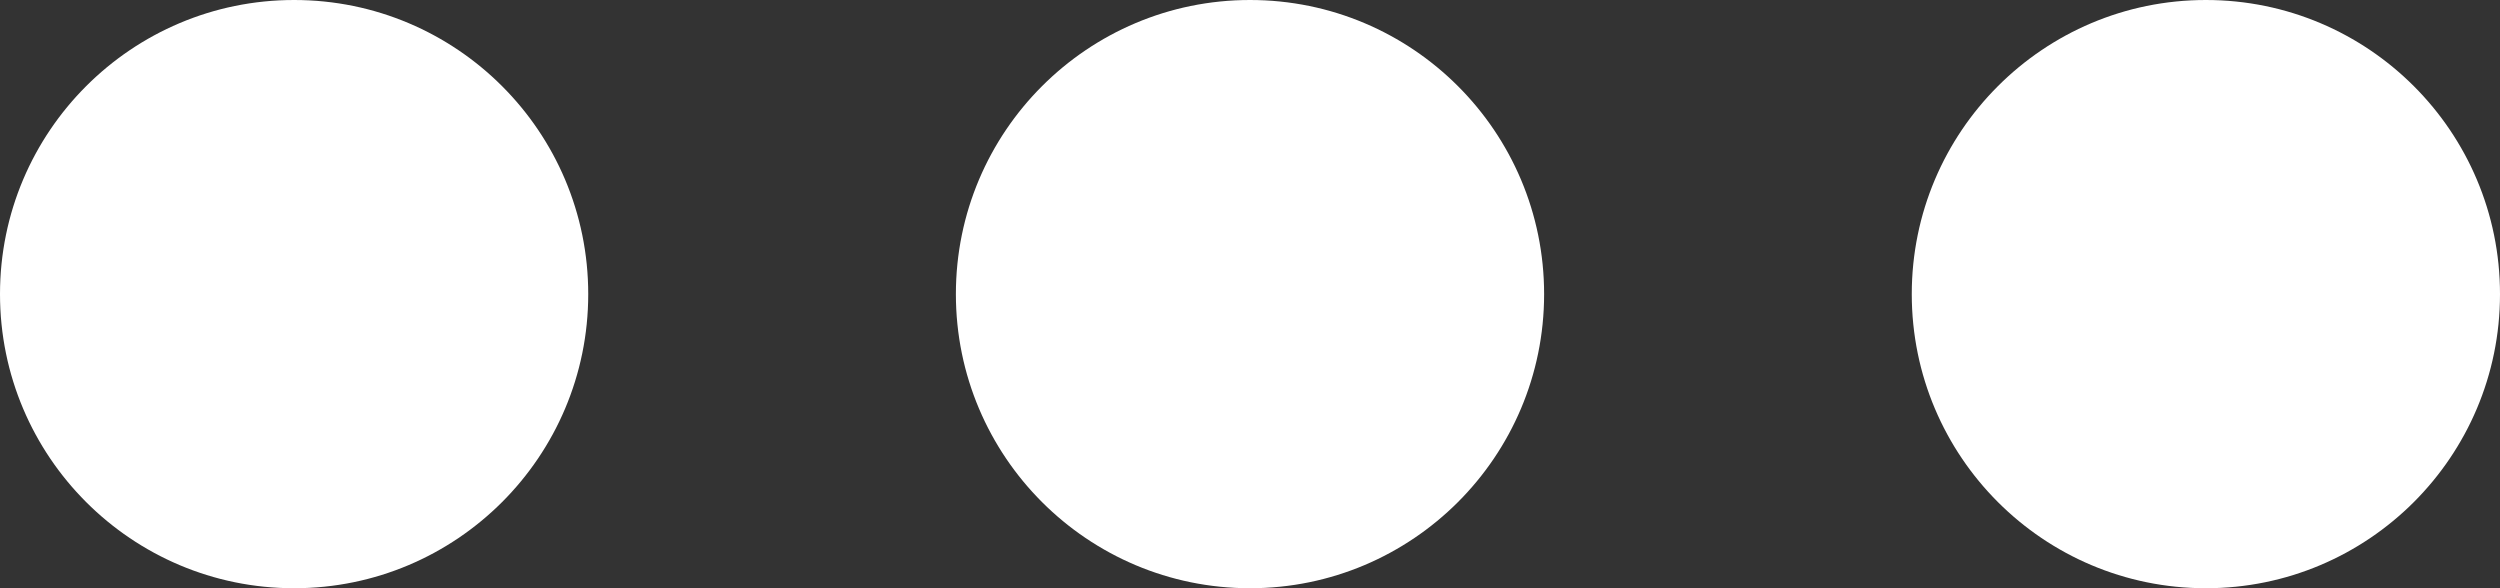
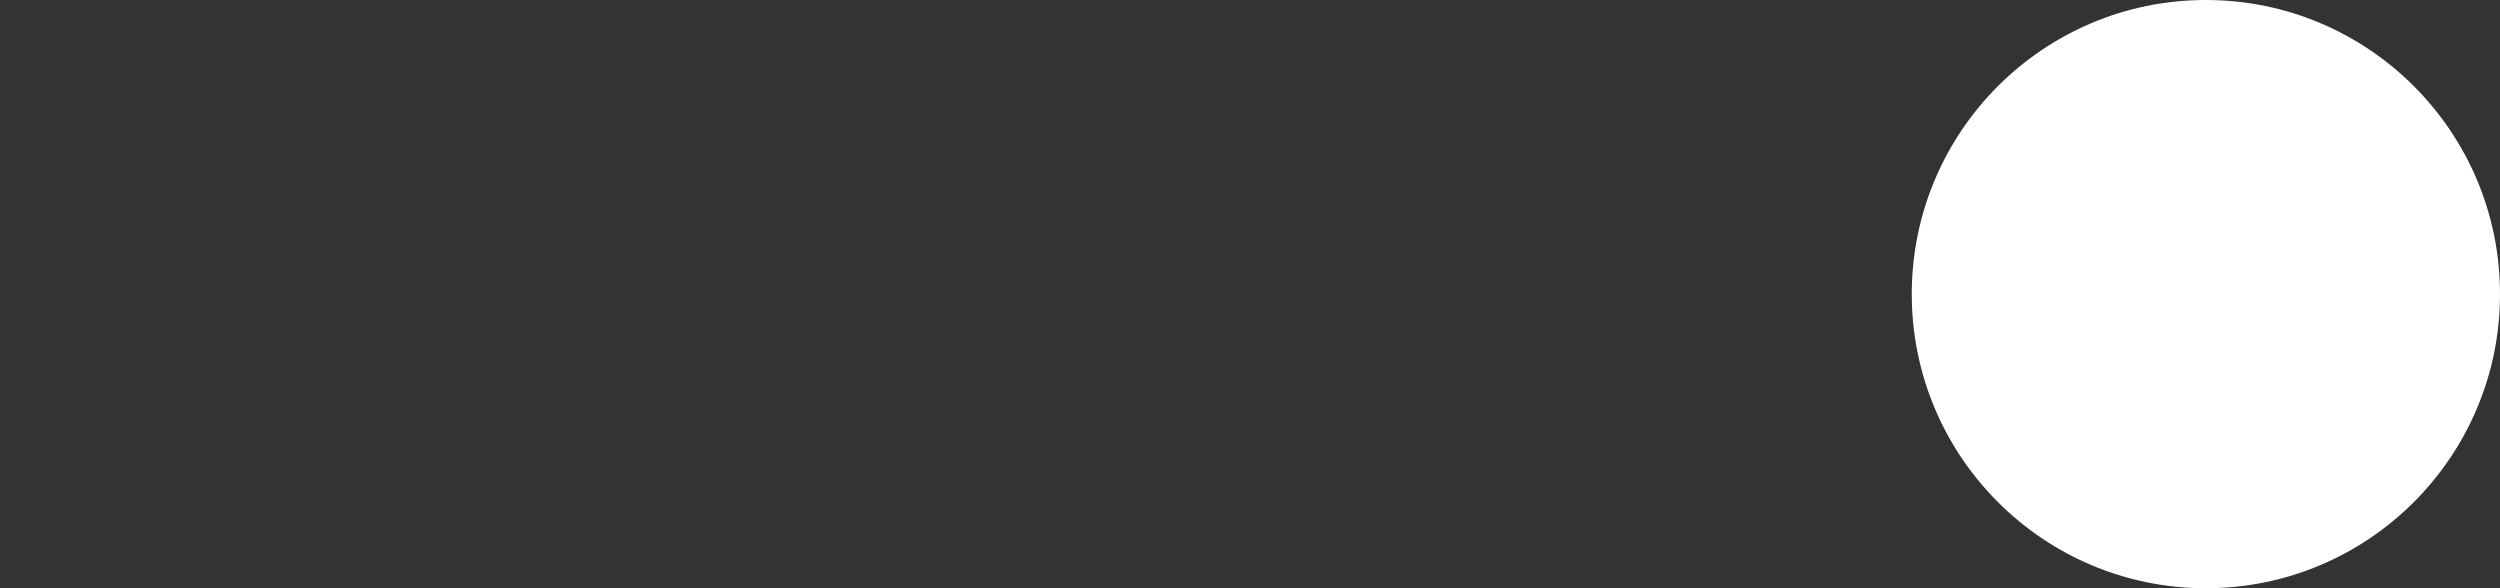
<svg xmlns="http://www.w3.org/2000/svg" width="34" height="8" viewBox="0 0 34 8" fill="none">
  <rect x="0" y="0" width="34" height="8" fill="#333333" stroke="none" />
-   <path d="M8 4C8 6.209 6.209 8 4 8C1.791 8 0 6.209 0 4C0 1.791 1.791 0 4 0C6.209 0 8 1.791 8 4Z" fill="white" />
-   <path d="M21 4C21 6.209 19.209 8 17 8C14.791 8 13 6.209 13 4C13 1.791 14.791 0 17 0C19.209 0 21 1.791 21 4Z" fill="white" />
  <path d="M34 4C34 6.209 32.209 8 30 8C27.791 8 26 6.209 26 4C26 1.791 27.791 0 30 0C32.209 0 34 1.791 34 4Z" fill="white" />
</svg>